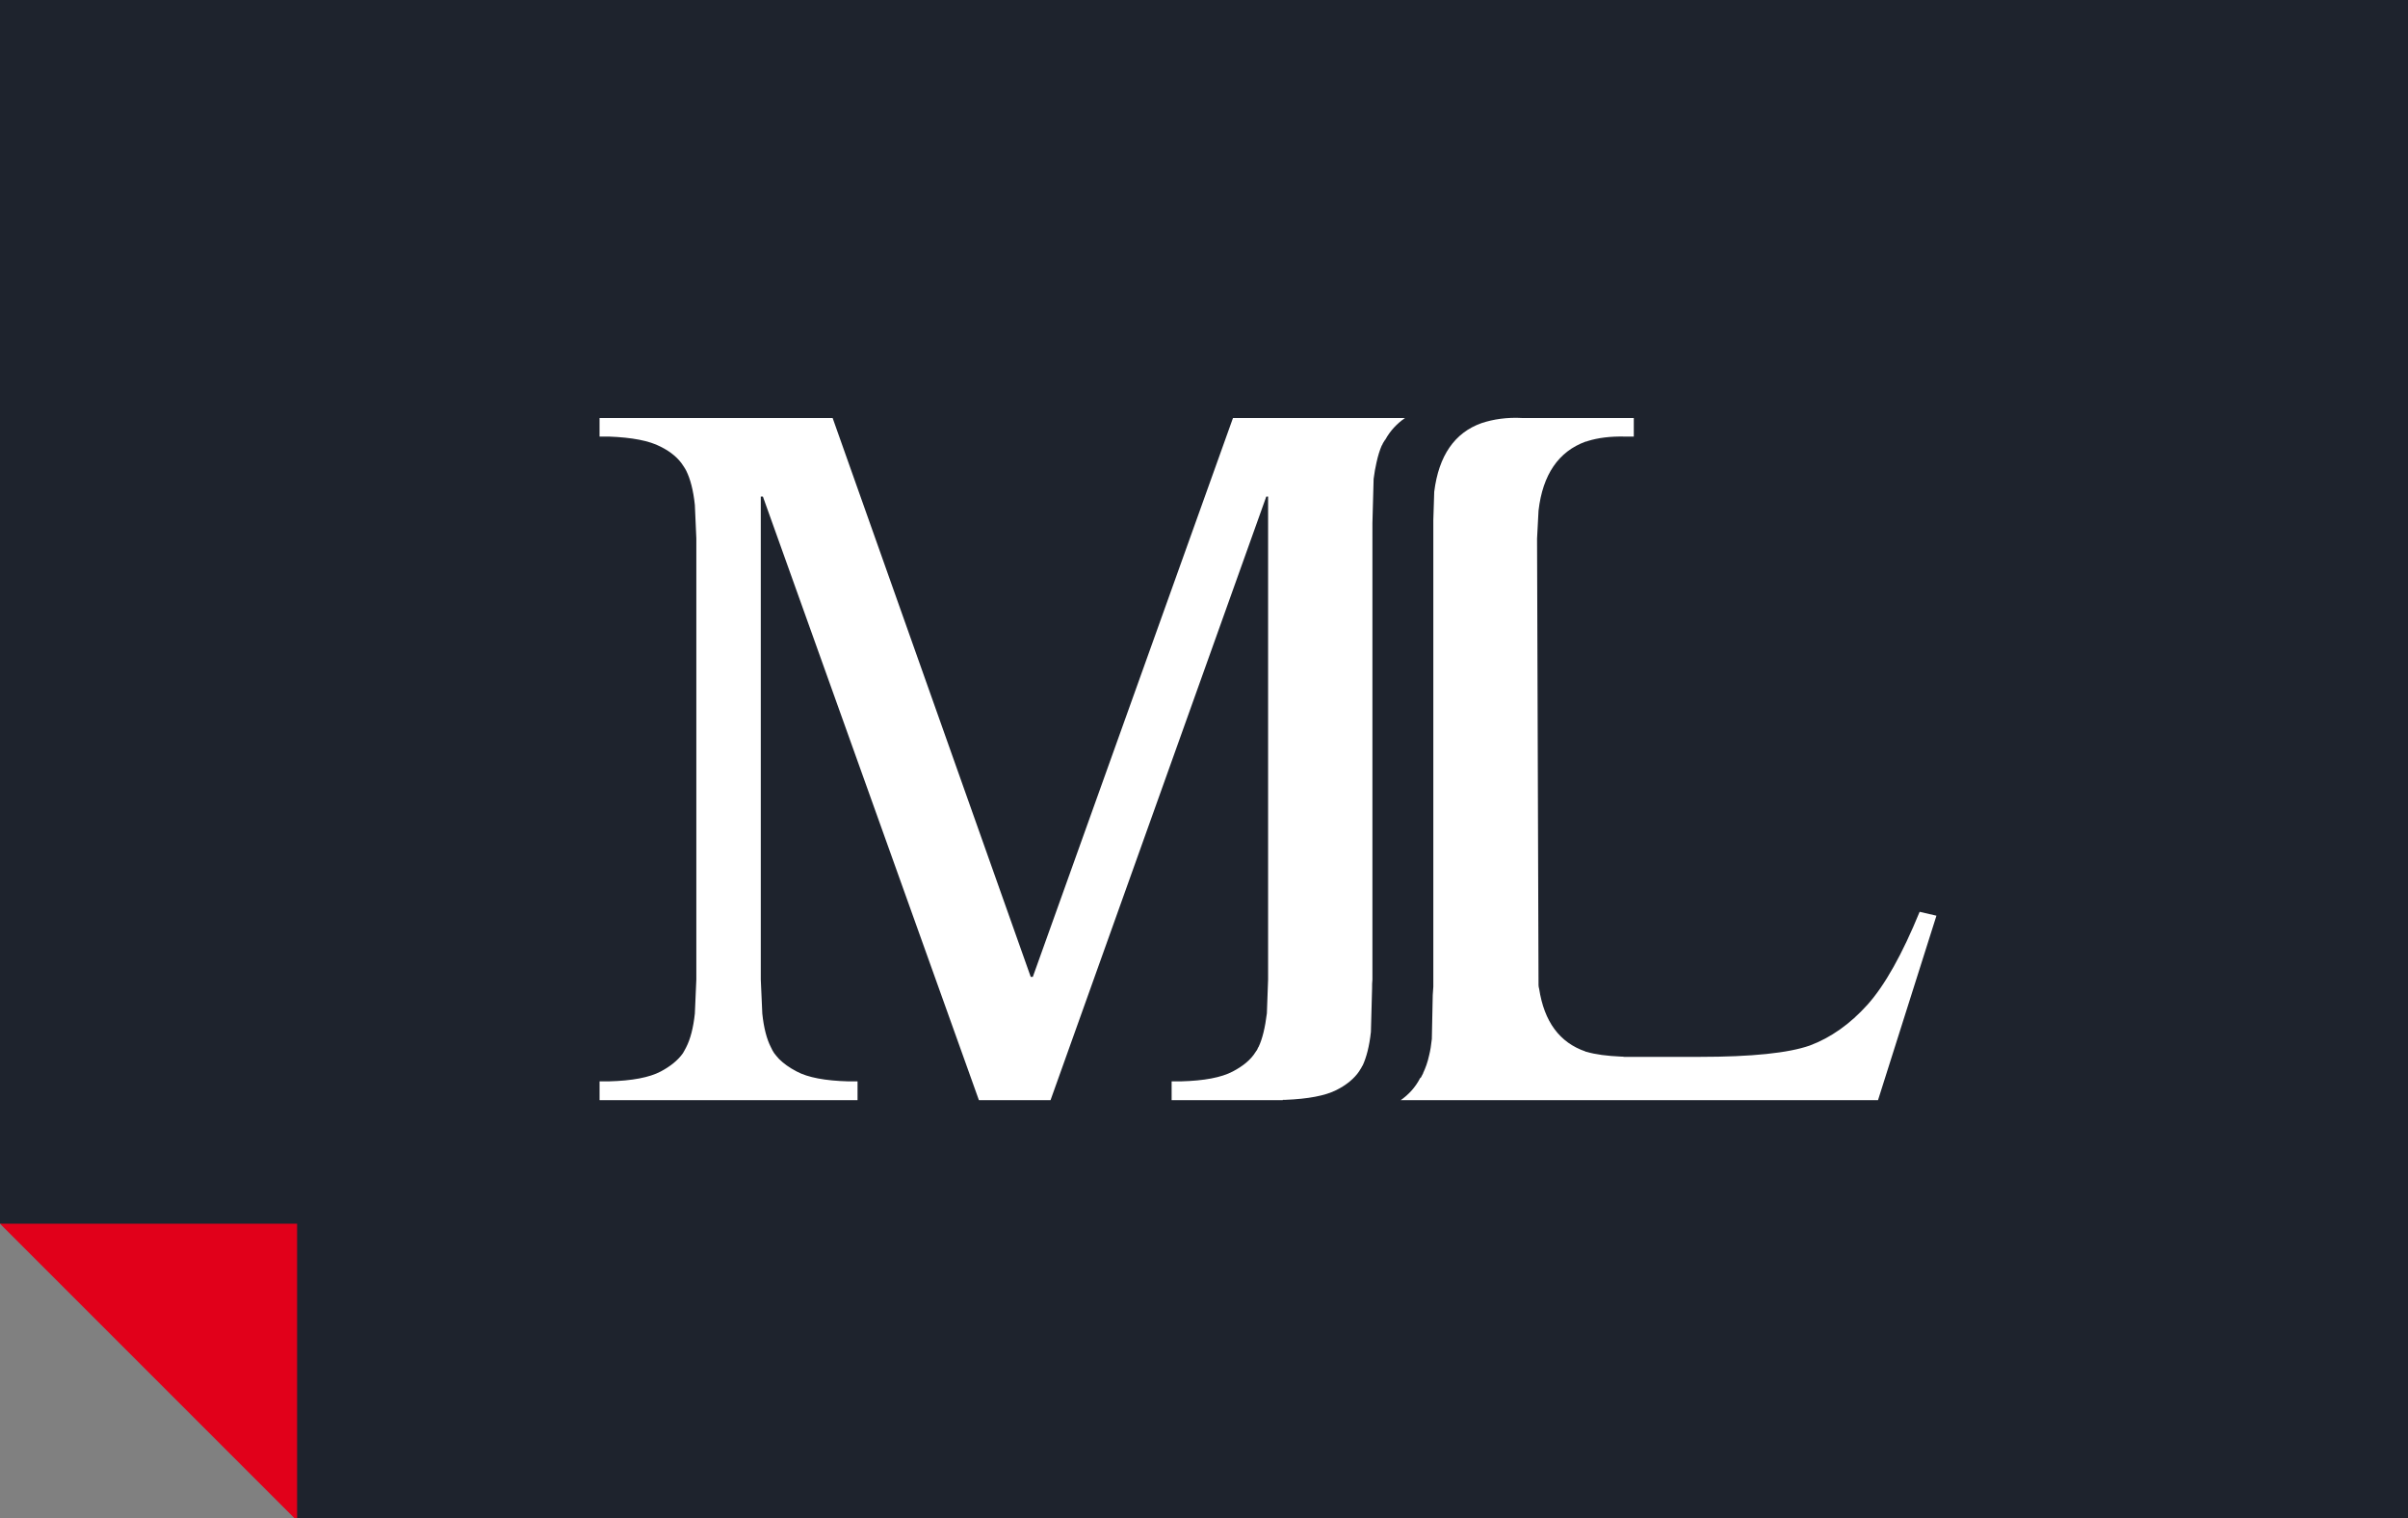
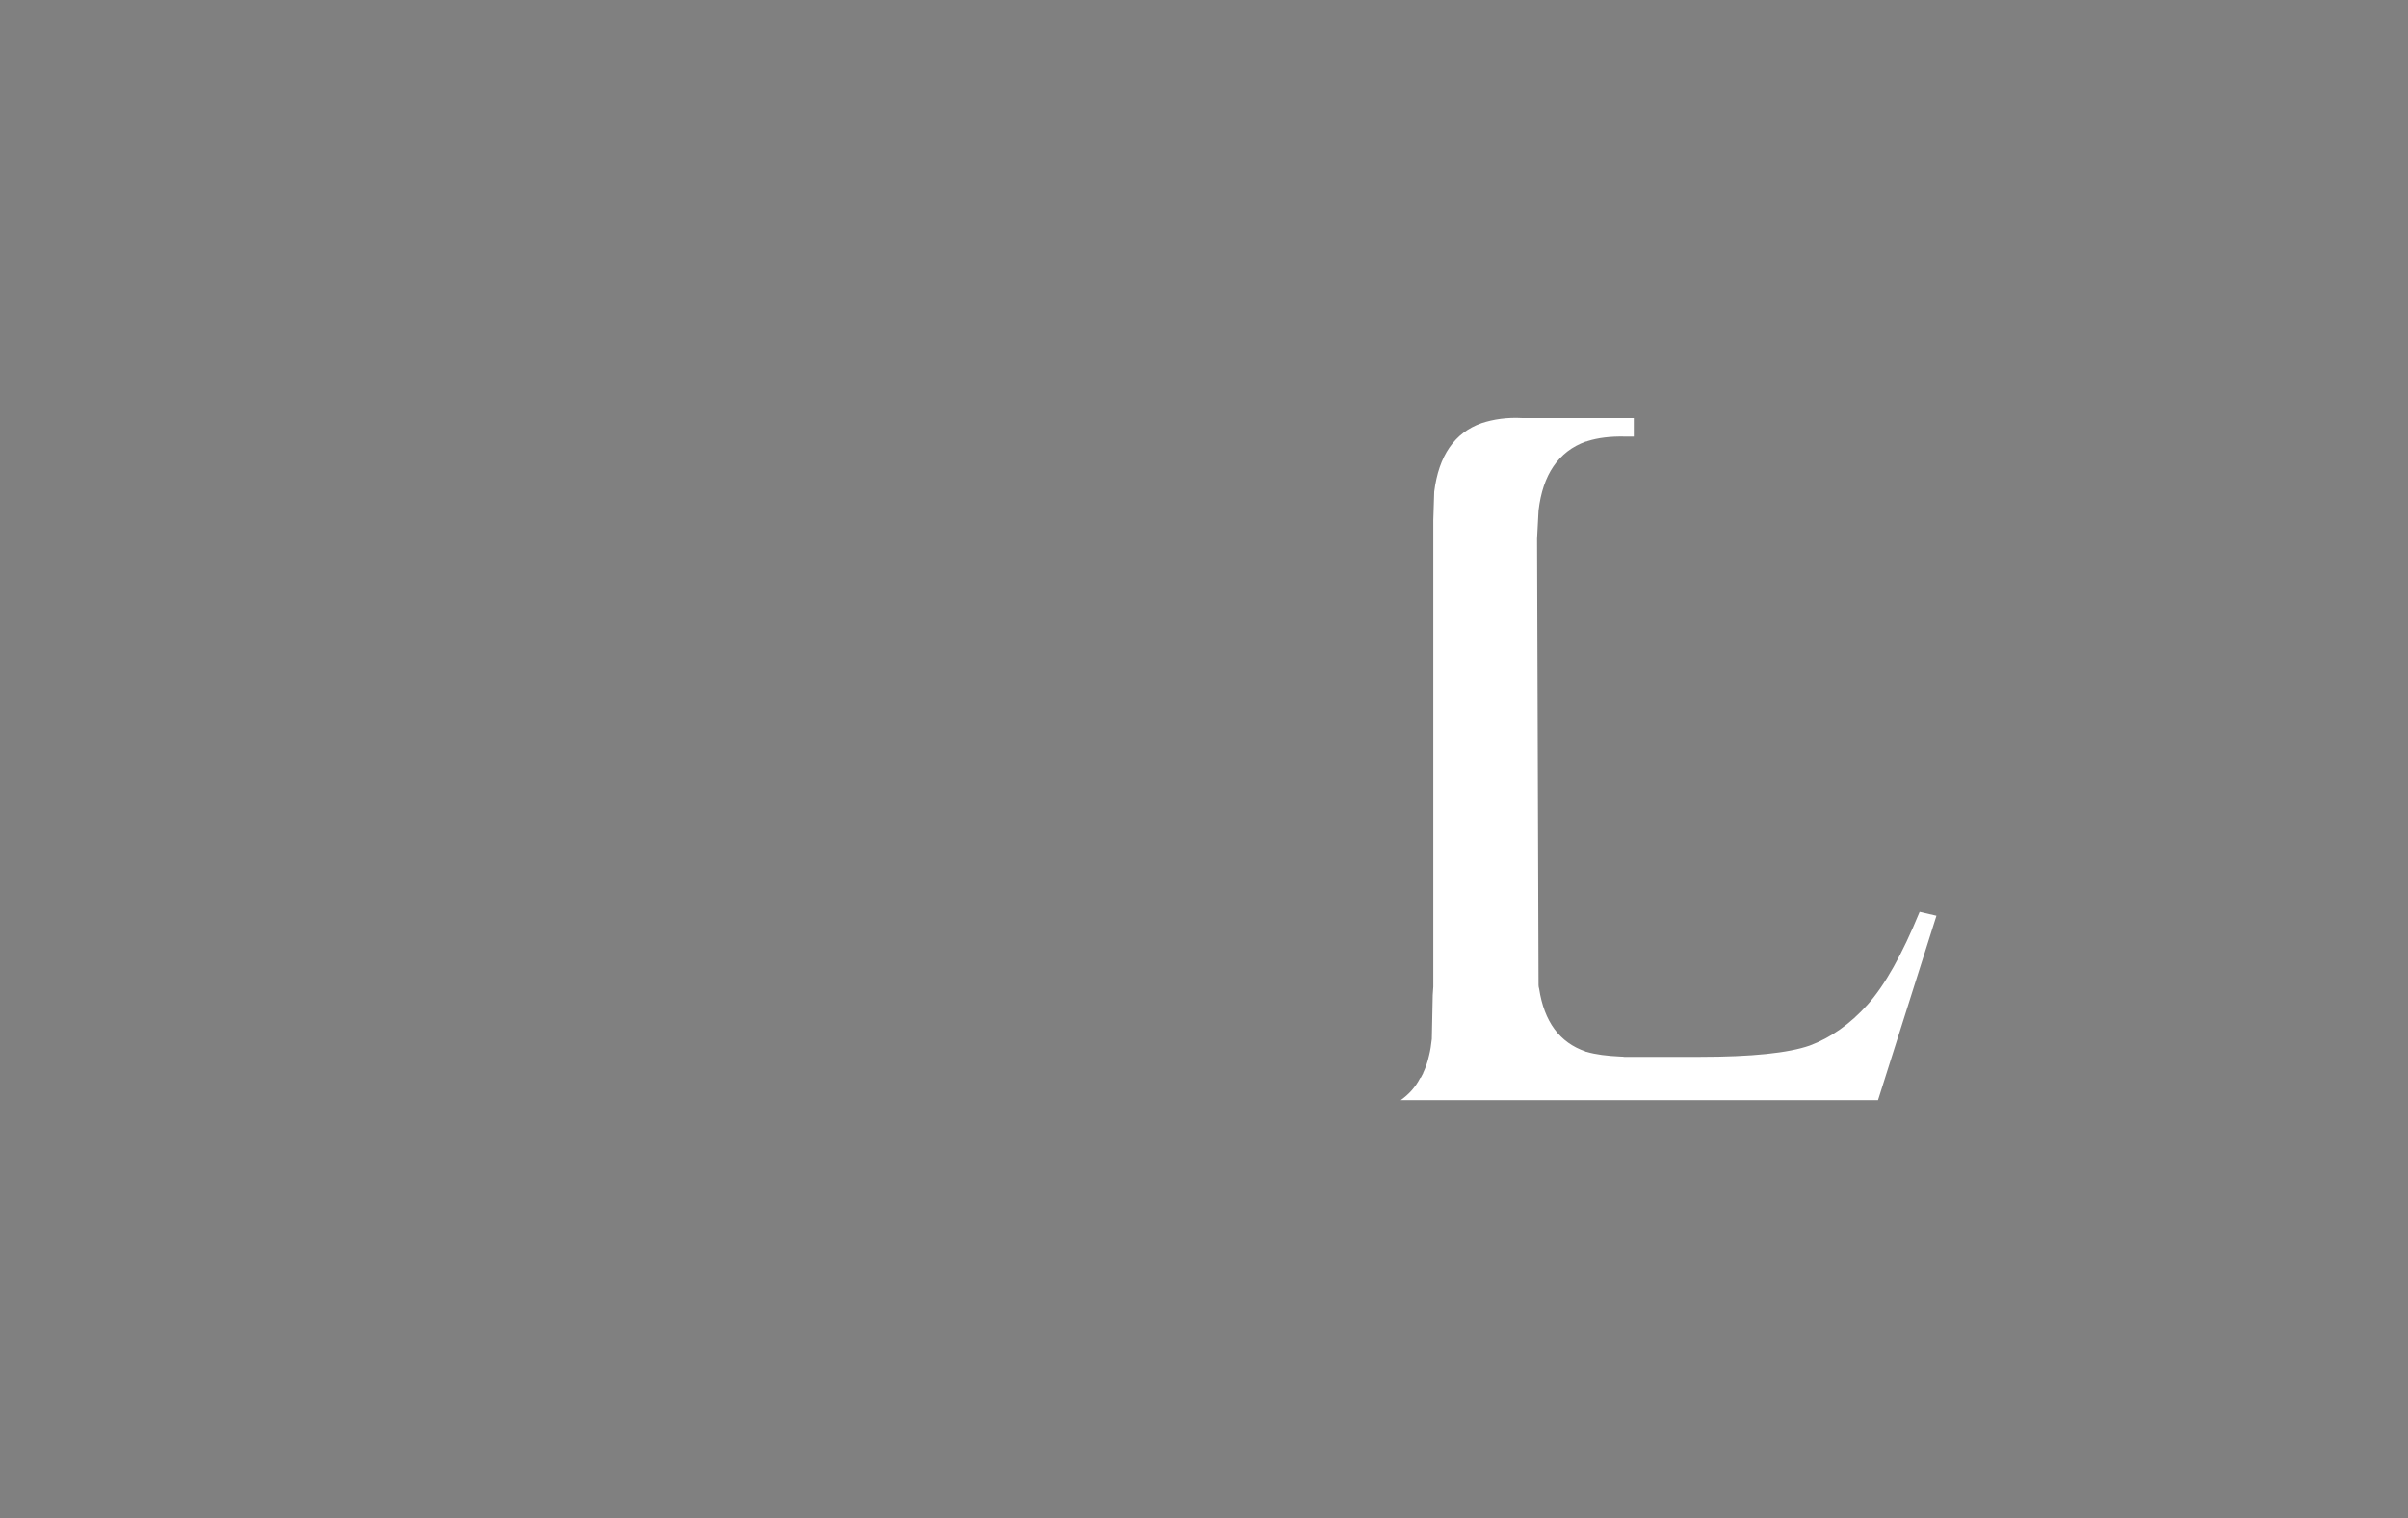
<svg xmlns="http://www.w3.org/2000/svg" version="1.1" id="Ebene_1" x="0px" y="0px" width="138px" height="87px" viewBox="0 0 138 87" enable-background="new 0 0 138 87" xml:space="preserve">
  <rect x="0" y="0" width="138" height="87" fill="#808080" stroke="none" />
-   <polygon fill="#1E232D" points="138,87.156 17.026,87.156 13.404,73.864 0,70.13 0,0 138,0 " />
  <path fill="#FFFFFF" d="M87.261,23.957c-0.892-0.052-1.683,0.068-2.354,0.291c-1.545,0.548-2.454,1.864-2.713,3.935l-0.052,1.626  v26.739c-0.017,0.171-0.017,0.309-0.033,0.479l-0.052,2.515c-0.035,0.341-0.087,0.668-0.156,0.94  c-0.084,0.394-0.205,0.72-0.342,1.01c0,0,0,0,0,0.016c-0.052,0.088-0.086,0.173-0.137,0.258c-0.019,0-0.019,0-0.035,0.017l0,0  c-0.274,0.531-0.651,0.94-1.116,1.268h27.355l3.349-10.573l-0.963-0.223c-0.996,2.429-1.991,4.209-2.986,5.32  c-0.997,1.111-2.113,1.898-3.314,2.345c-1.22,0.427-3.313,0.648-6.318,0.648h-2.868c-0.312,0-0.618,0-0.911,0  c-0.171,0-0.344,0-0.515,0h-0.018c-0.068-0.016-0.137-0.016-0.189-0.016c-0.79-0.035-1.459-0.12-1.975-0.274  c-0.018,0-0.051,0-0.051-0.017c-1.495-0.513-2.37-1.711-2.661-3.594c-0.019-0.068-0.035-0.138-0.035-0.204L88.087,30.87l0.085-1.608  c0.24-2.07,1.151-3.389,2.696-3.953c0.051,0,0.086-0.017,0.12-0.033c0.6-0.188,1.305-0.274,2.112-0.257h0.12  c0.137,0,0.274,0,0.411,0v-1.062H87.261z" />
-   <path fill="#FFFFFF" d="M78.886,26.506c0.085-0.394,0.189-0.718,0.308-0.992c0.019,0,0.019,0,0.019-0.016  c0.034-0.103,0.104-0.189,0.153-0.274l0,0c0-0.017,0-0.017,0.019-0.017c0.291-0.53,0.669-0.924,1.132-1.25H70.66L59.19,55.983h-0.12  L47.718,23.957H34.36v1.062c0.173,0,0.36,0,0.532,0c1.339,0.051,2.318,0.239,2.971,0.582c0.584,0.29,1.029,0.666,1.305,1.111  c0.051,0.085,0.119,0.172,0.155,0.256c0.239,0.479,0.411,1.13,0.498,1.968l0.085,1.916v25.285l-0.085,1.951  c-0.087,0.82-0.259,1.471-0.498,1.933c-0.069,0.121-0.12,0.24-0.188,0.342c-0.293,0.411-0.723,0.753-1.271,1.044  c-0.652,0.343-1.632,0.53-2.971,0.565c-0.172,0-0.359,0-0.532,0v1.078h14.784v-1.078c-0.172,0-0.359,0-0.531,0  c-1.322-0.035-2.319-0.223-2.954-0.565c-0.43-0.223-0.755-0.461-1.014-0.718c-0.103-0.121-0.187-0.206-0.274-0.326  c-0.068-0.102-0.137-0.221-0.189-0.342c-0.24-0.462-0.411-1.112-0.496-1.933l-0.087-1.951v-27.68h0.121l12.38,34.593h4.104  l12.365-34.593h0.104v27.68l-0.07,1.935c-0.102,0.821-0.257,1.471-0.479,1.933c-0.018,0.017-0.018,0.017-0.018,0.017  c-0.035,0.102-0.086,0.189-0.154,0.272c-0.274,0.446-0.722,0.806-1.307,1.113c-0.651,0.343-1.63,0.53-2.969,0.565  c-0.172,0-0.36,0-0.532,0v1.078h6.37v-0.019c0.051,0,0.104,0,0.121,0h0.019c1.304-0.05,2.3-0.238,2.935-0.563  c0.584-0.291,1.03-0.668,1.305-1.078c0.019-0.018,0.019-0.035,0.019-0.035c0.052-0.085,0.12-0.171,0.154-0.272c0,0,0,0,0.016,0  c0.224-0.479,0.395-1.131,0.482-1.951l0.067-2.497c0-0.171,0-0.342,0.019-0.497V30.441c0-0.154,0-0.308,0-0.463l0.069-2.532  C78.766,27.105,78.817,26.797,78.886,26.506z" />
-   <polyline fill="#E1001A" points="0,70.13 17.026,70.13 17.026,87.156 " />
</svg>